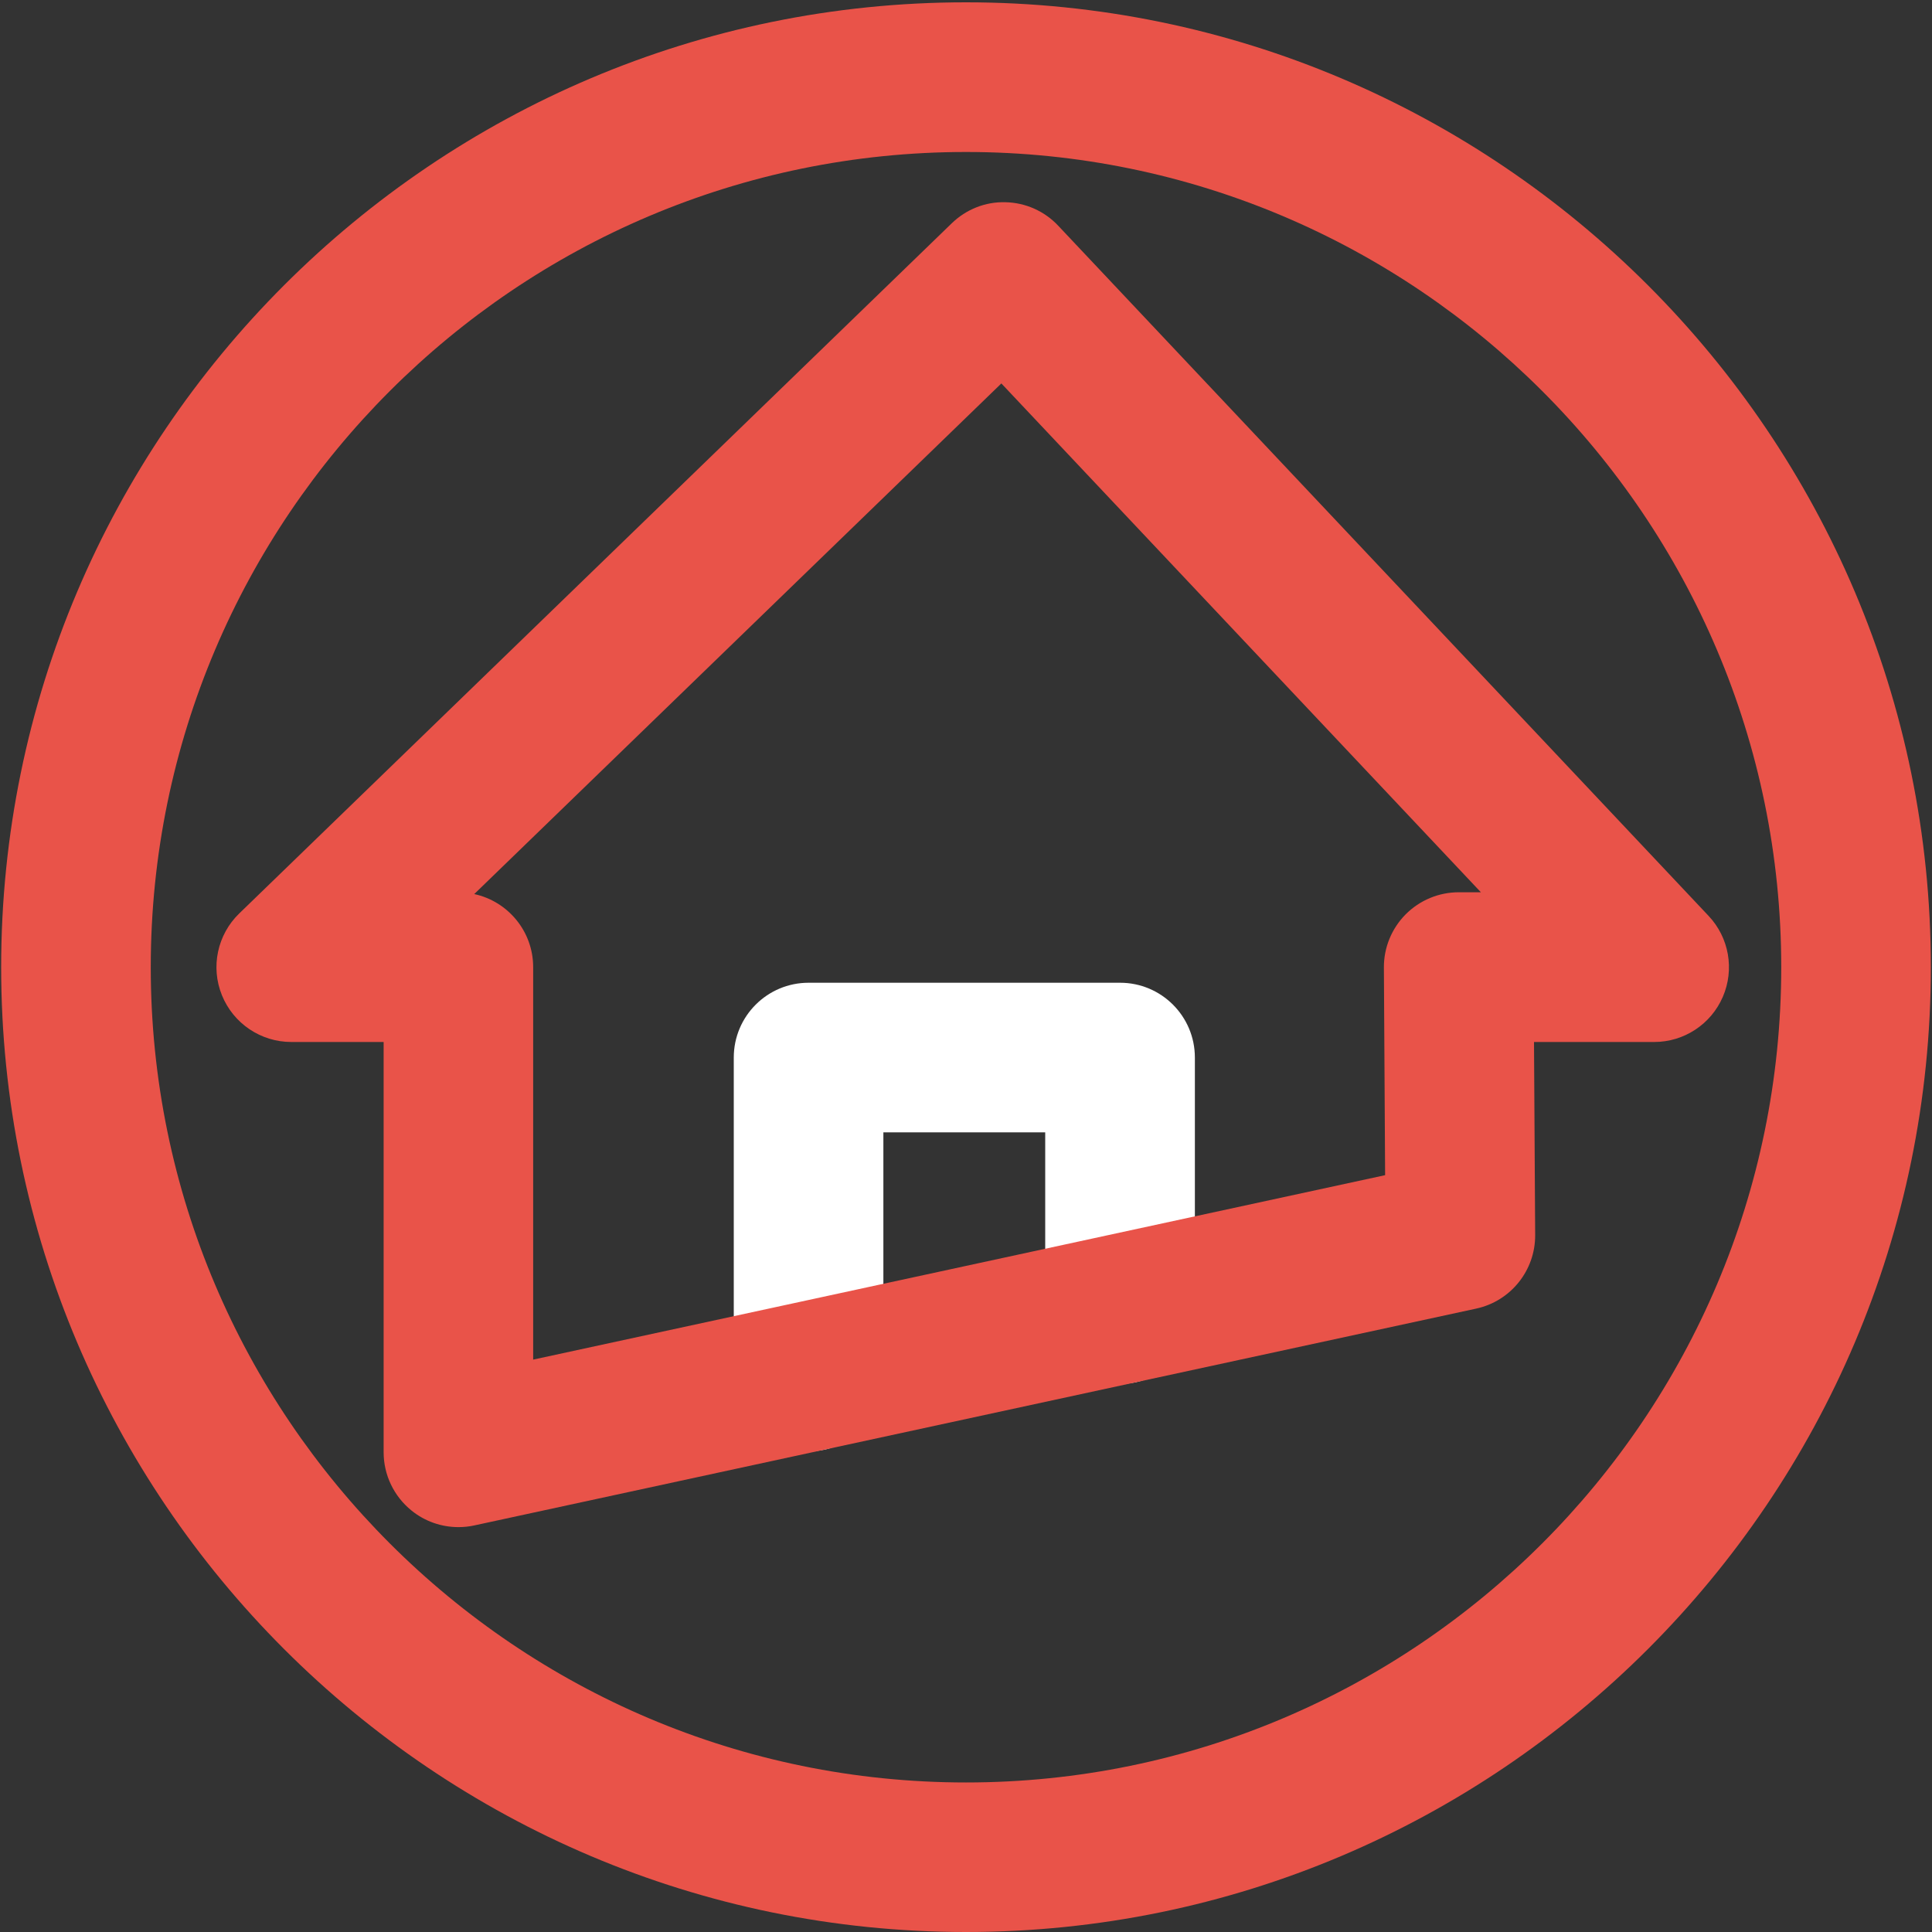
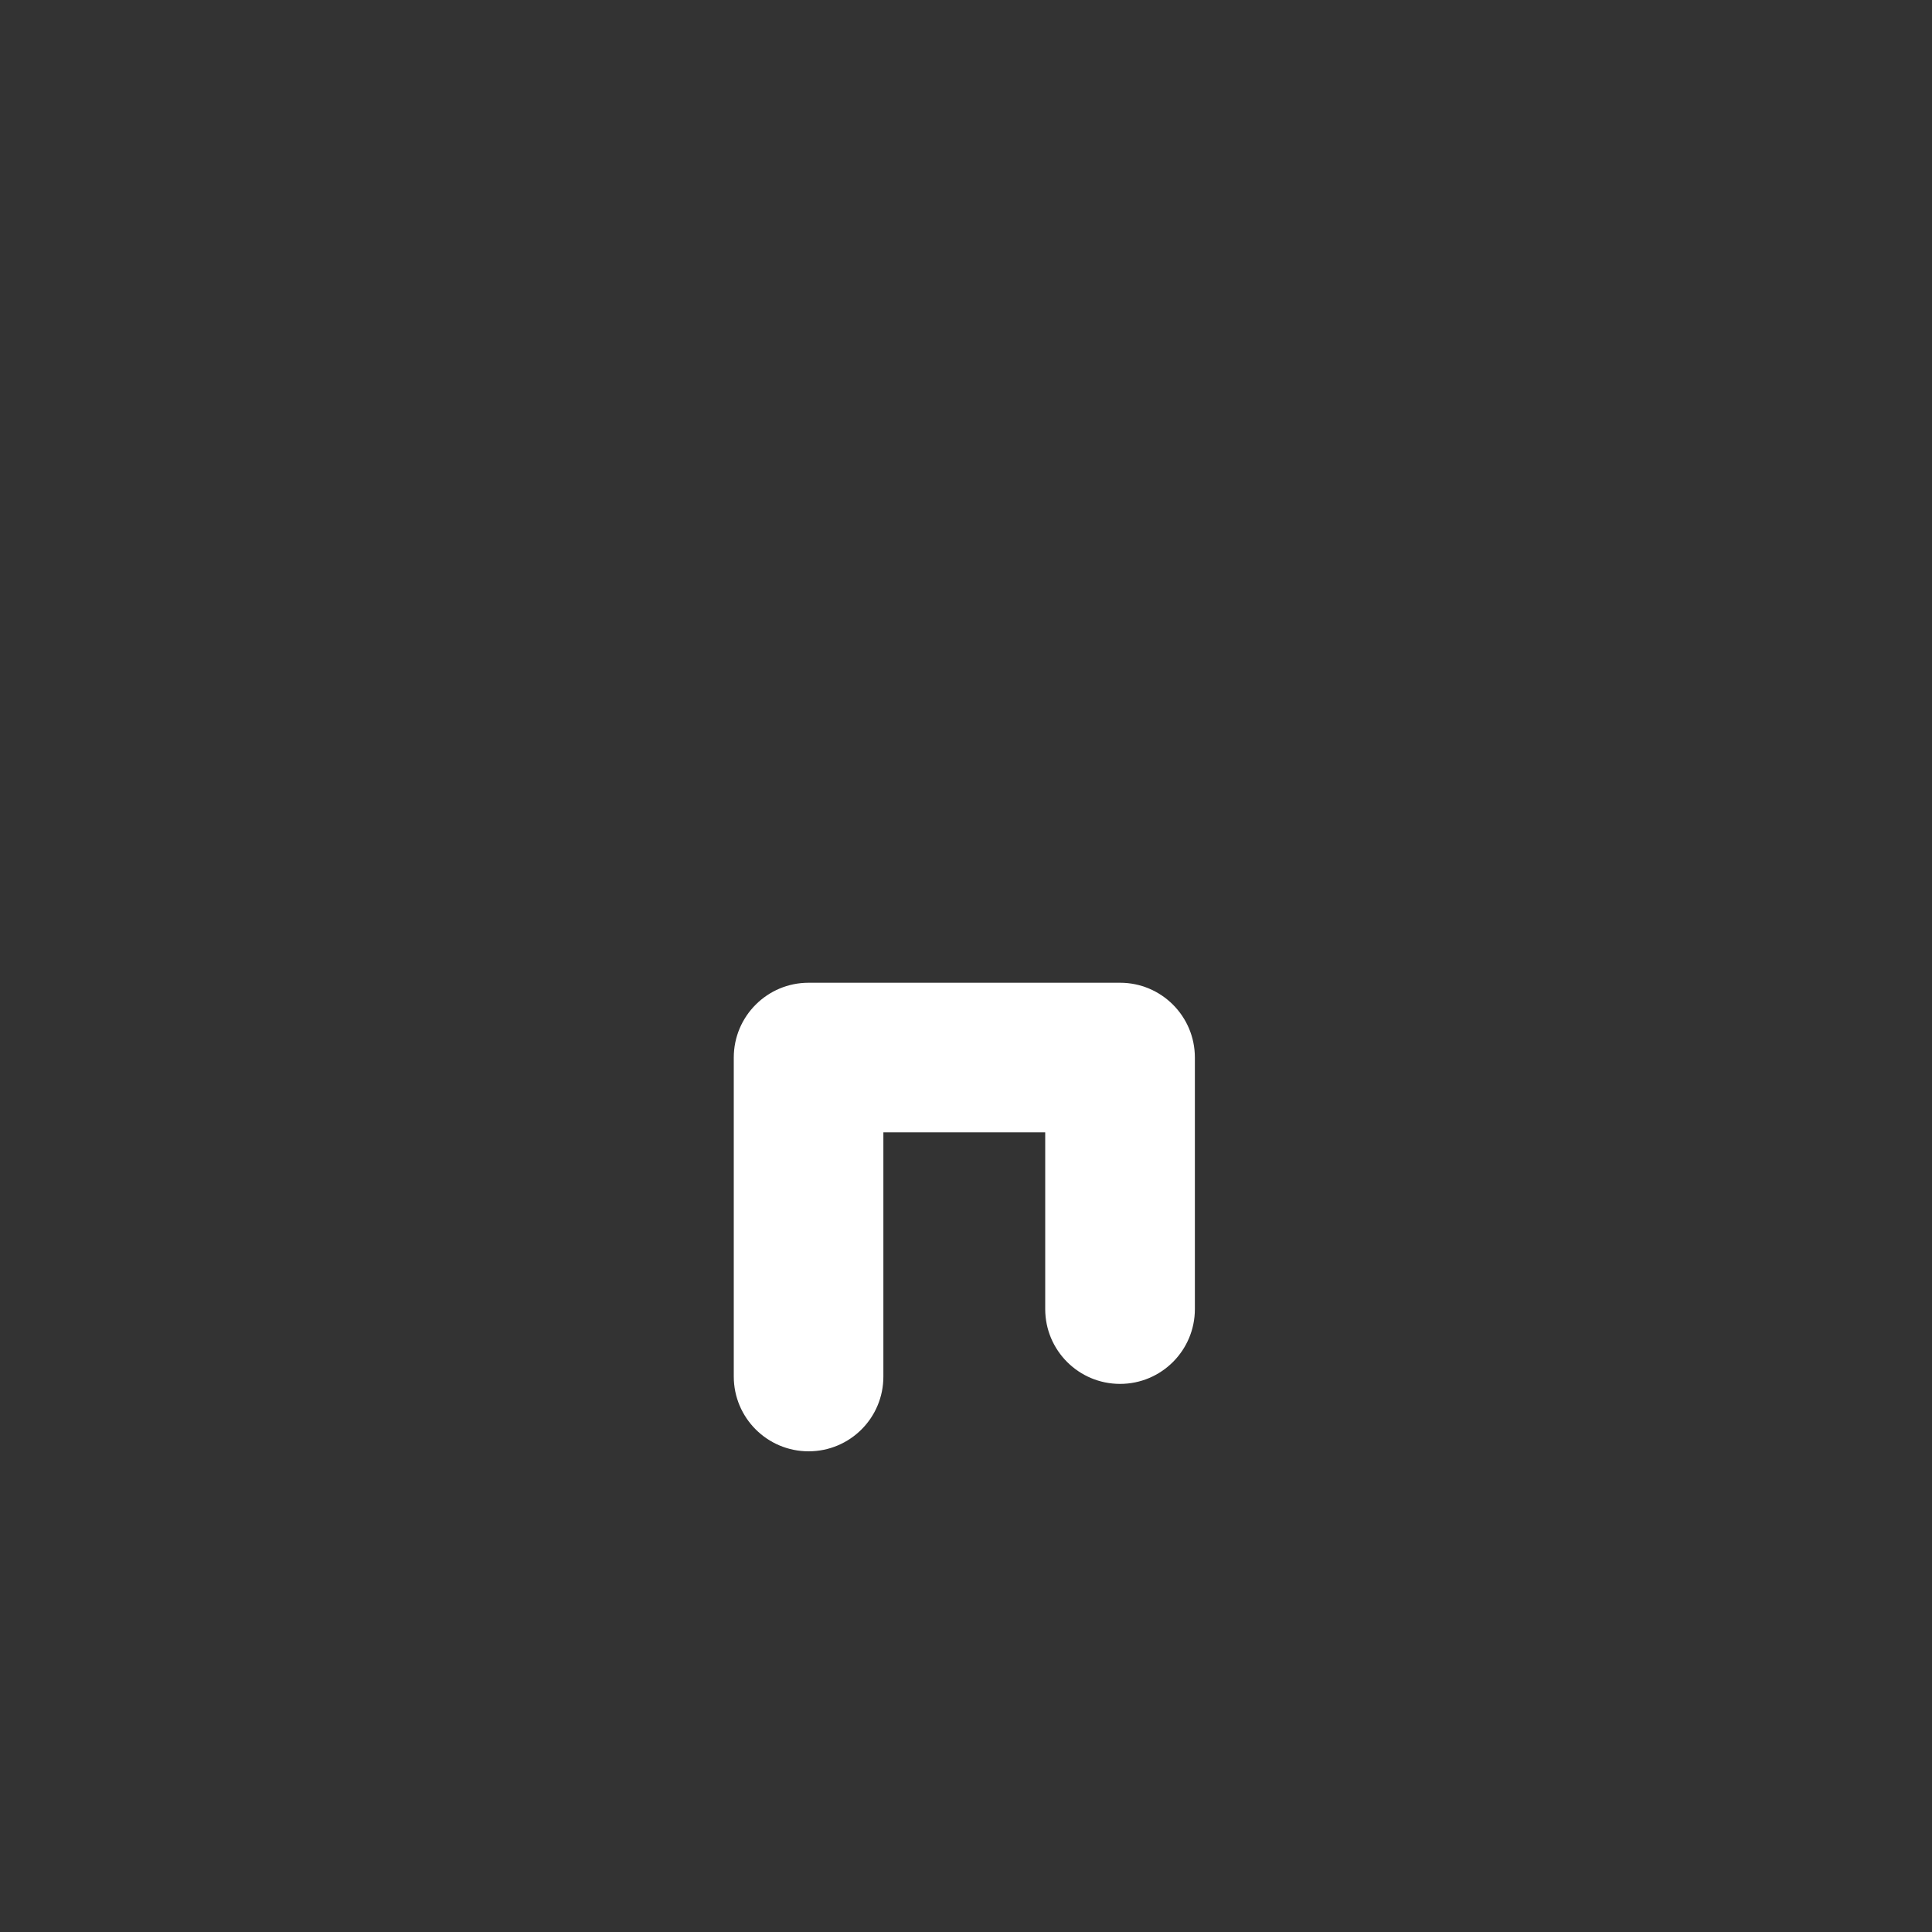
<svg xmlns="http://www.w3.org/2000/svg" version="1.1" id="Слой_1" x="0px" y="0px" viewBox="0 0 300 300" style="enable-background:new 0 0 300 300;" xml:space="preserve">
  <rect x="0" y="0" width="300" height="300" fill="#333333" stroke="none" />
  <style type="text/css"> .st0{fill:#E95349;} .st1{fill:#FFFFFF;} </style>
-   <path class="st0" d="M150,300C67.39,300,0.18,232.79,0.18,150.18C0.18,67.57,67.39,0.36,150,0.36 c82.61,0,149.82,67.21,149.82,149.82C299.82,232.79,232.61,300,150,300z M150,23.6c-69.8,0-126.59,56.79-126.59,126.59 c0,69.8,56.79,126.59,126.59,126.59c69.8,0,126.59-56.79,126.59-126.59C276.59,80.38,219.8,23.6,150,23.6z" />
  <path class="st1" d="M125.56,225.36c-6.42,0-11.62-5.2-11.62-11.62v-49.52c0-6.42,5.2-11.62,11.62-11.62h48.36 c6.42,0,11.62,5.2,11.62,11.62v39.05c0,6.42-5.2,11.62-11.62,11.62s-11.62-5.2-11.62-11.62v-27.44h-25.13v37.91 C137.18,220.17,131.98,225.36,125.56,225.36z" />
-   <path class="st0" d="M71.18,237.13c-2.63,0-5.21-0.89-7.29-2.58c-2.73-2.21-4.32-5.53-4.32-9.04V161.8H45.23 c-4.73,0-8.99-2.87-10.77-7.26c-1.78-4.39-0.71-9.41,2.69-12.7L147.79,34.67c2.23-2.16,5.21-3.36,8.34-3.27 c3.11,0.07,6.06,1.38,8.19,3.65l100.99,107.17c3.18,3.37,4.05,8.31,2.21,12.57c-1.84,4.26-6.03,7.01-10.66,7.01H238.2l0.18,29.98 c0.03,5.49-3.79,10.26-9.16,11.42L73.64,236.87C72.82,237.05,72,237.13,71.18,237.13z M73.64,138.83c5.23,1.13,9.15,5.78,9.15,11.35 v60.94l132.29-28.64l-0.19-32.24c-0.02-3.09,1.2-6.06,3.38-8.26c2.18-2.19,5.15-3.43,8.24-3.43h3.44l-74.46-79.01L73.64,138.83z" />
</svg>